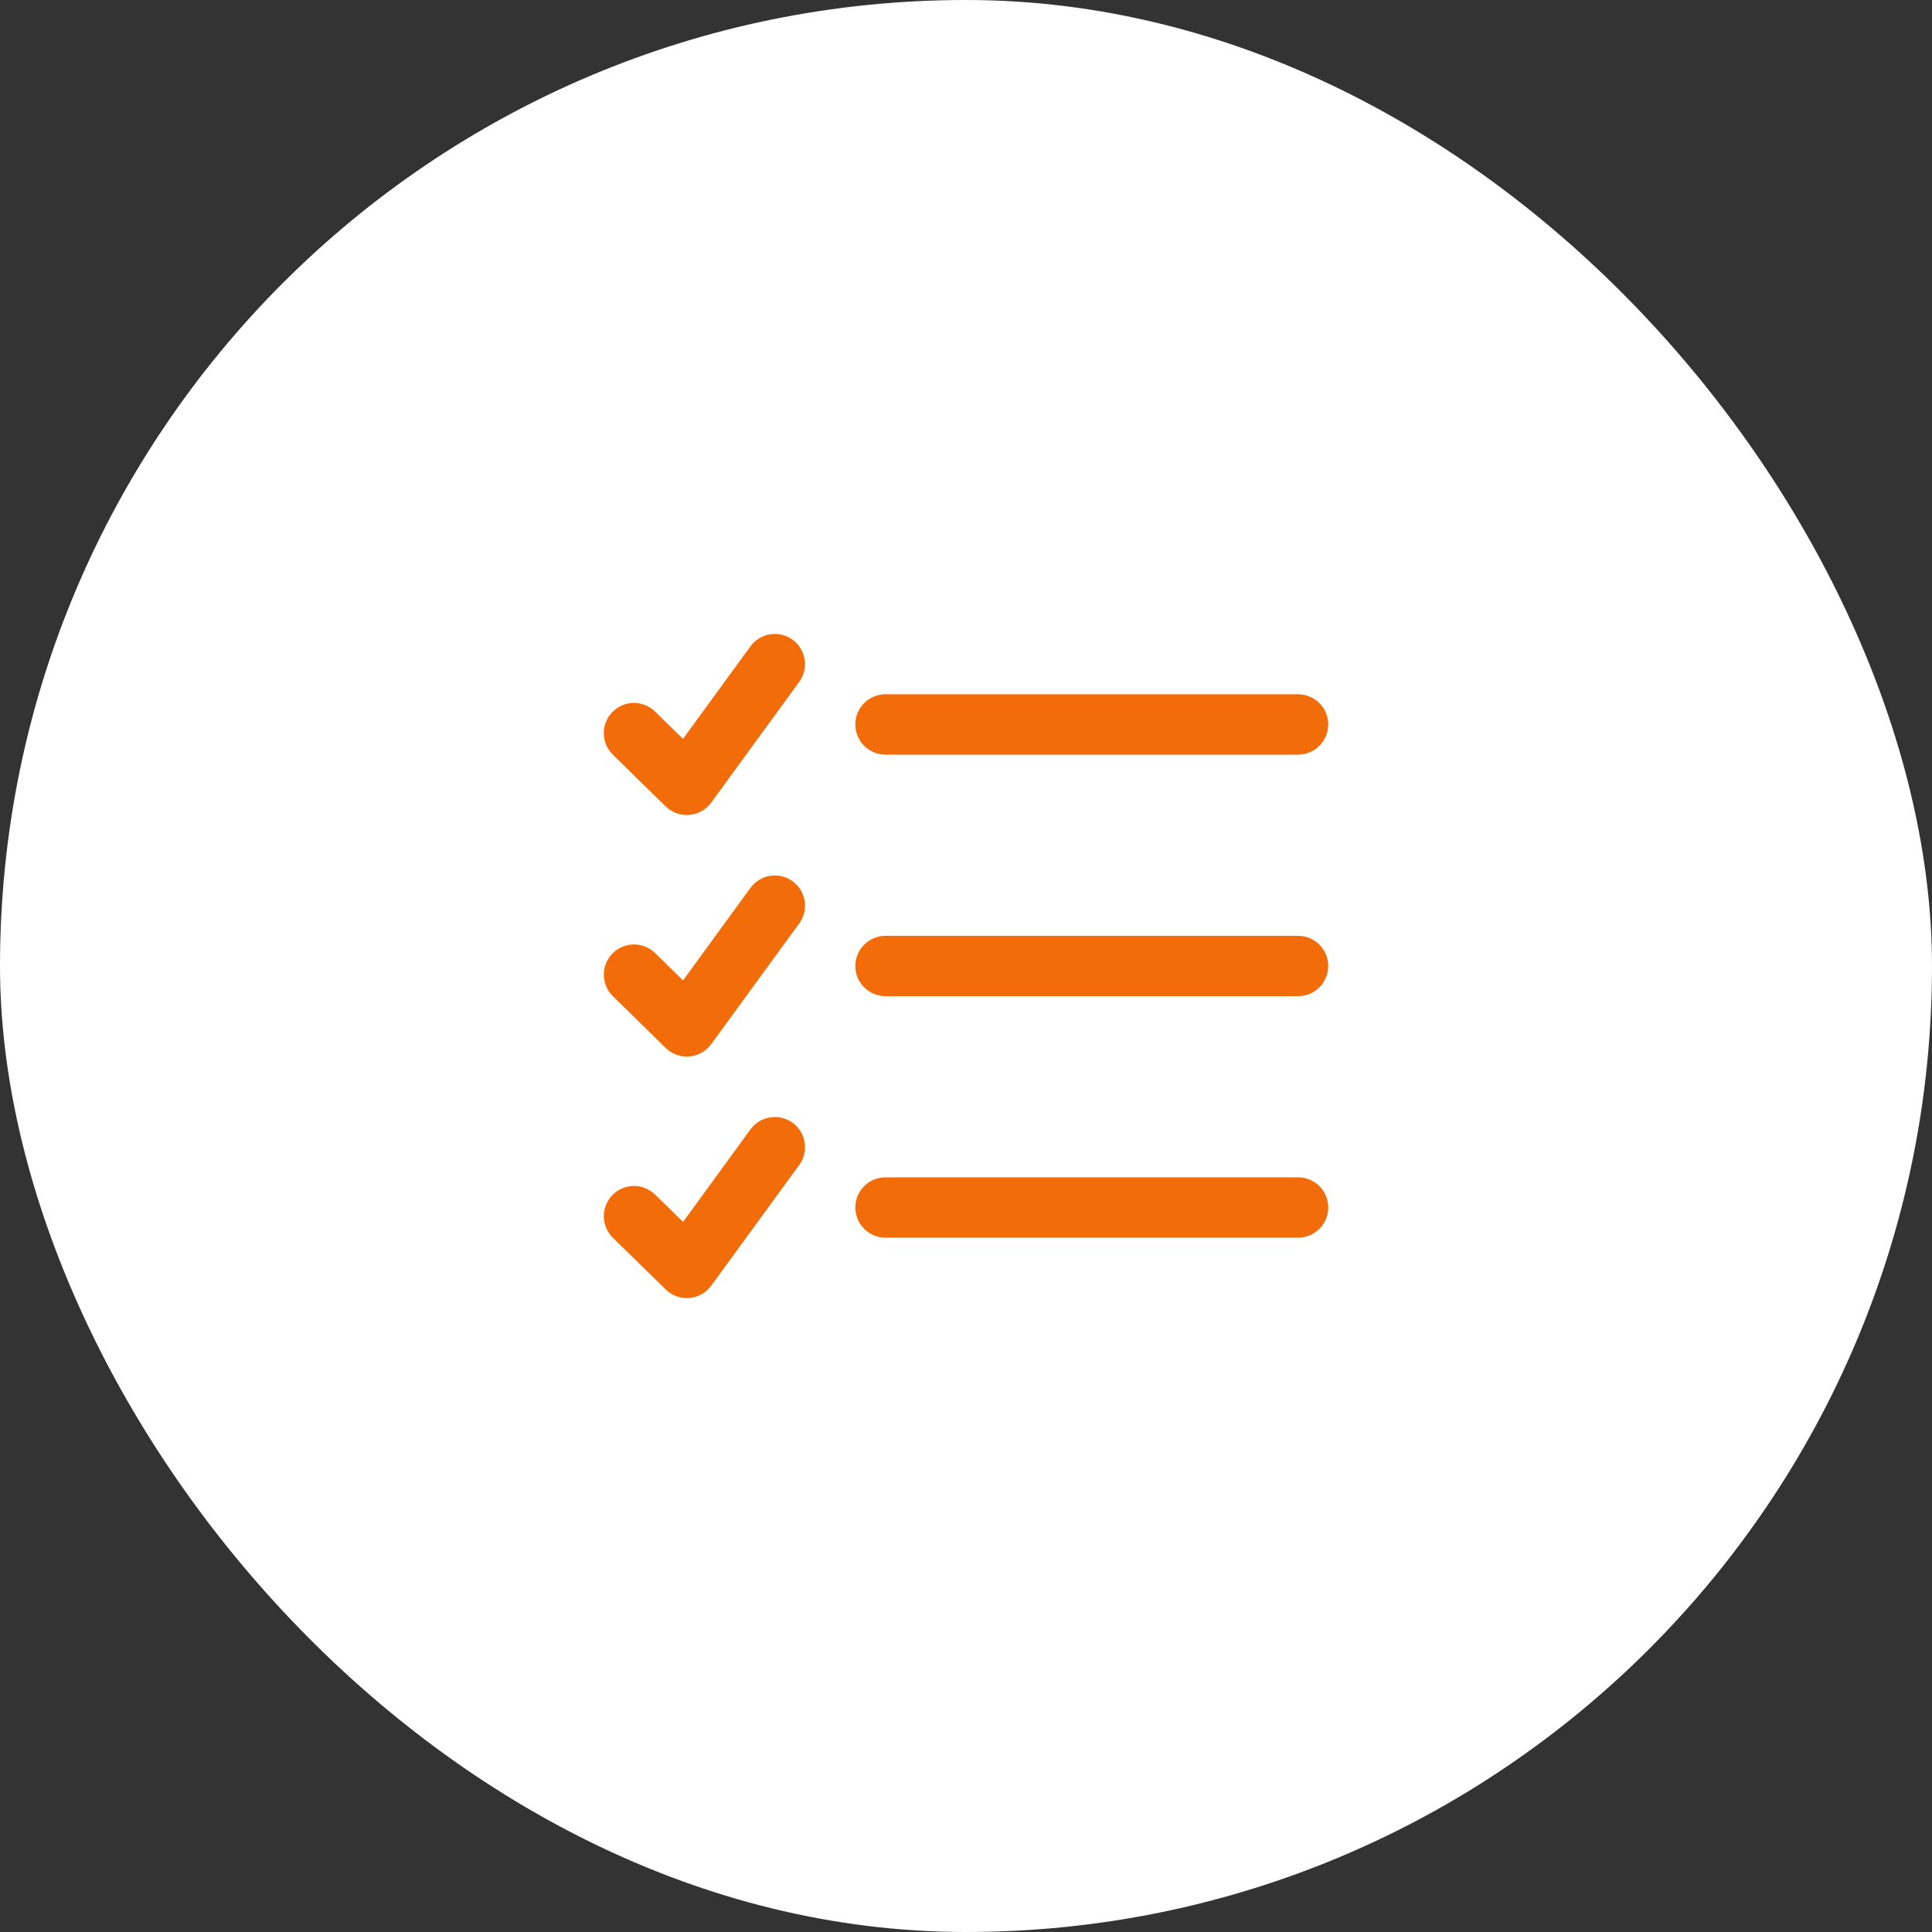
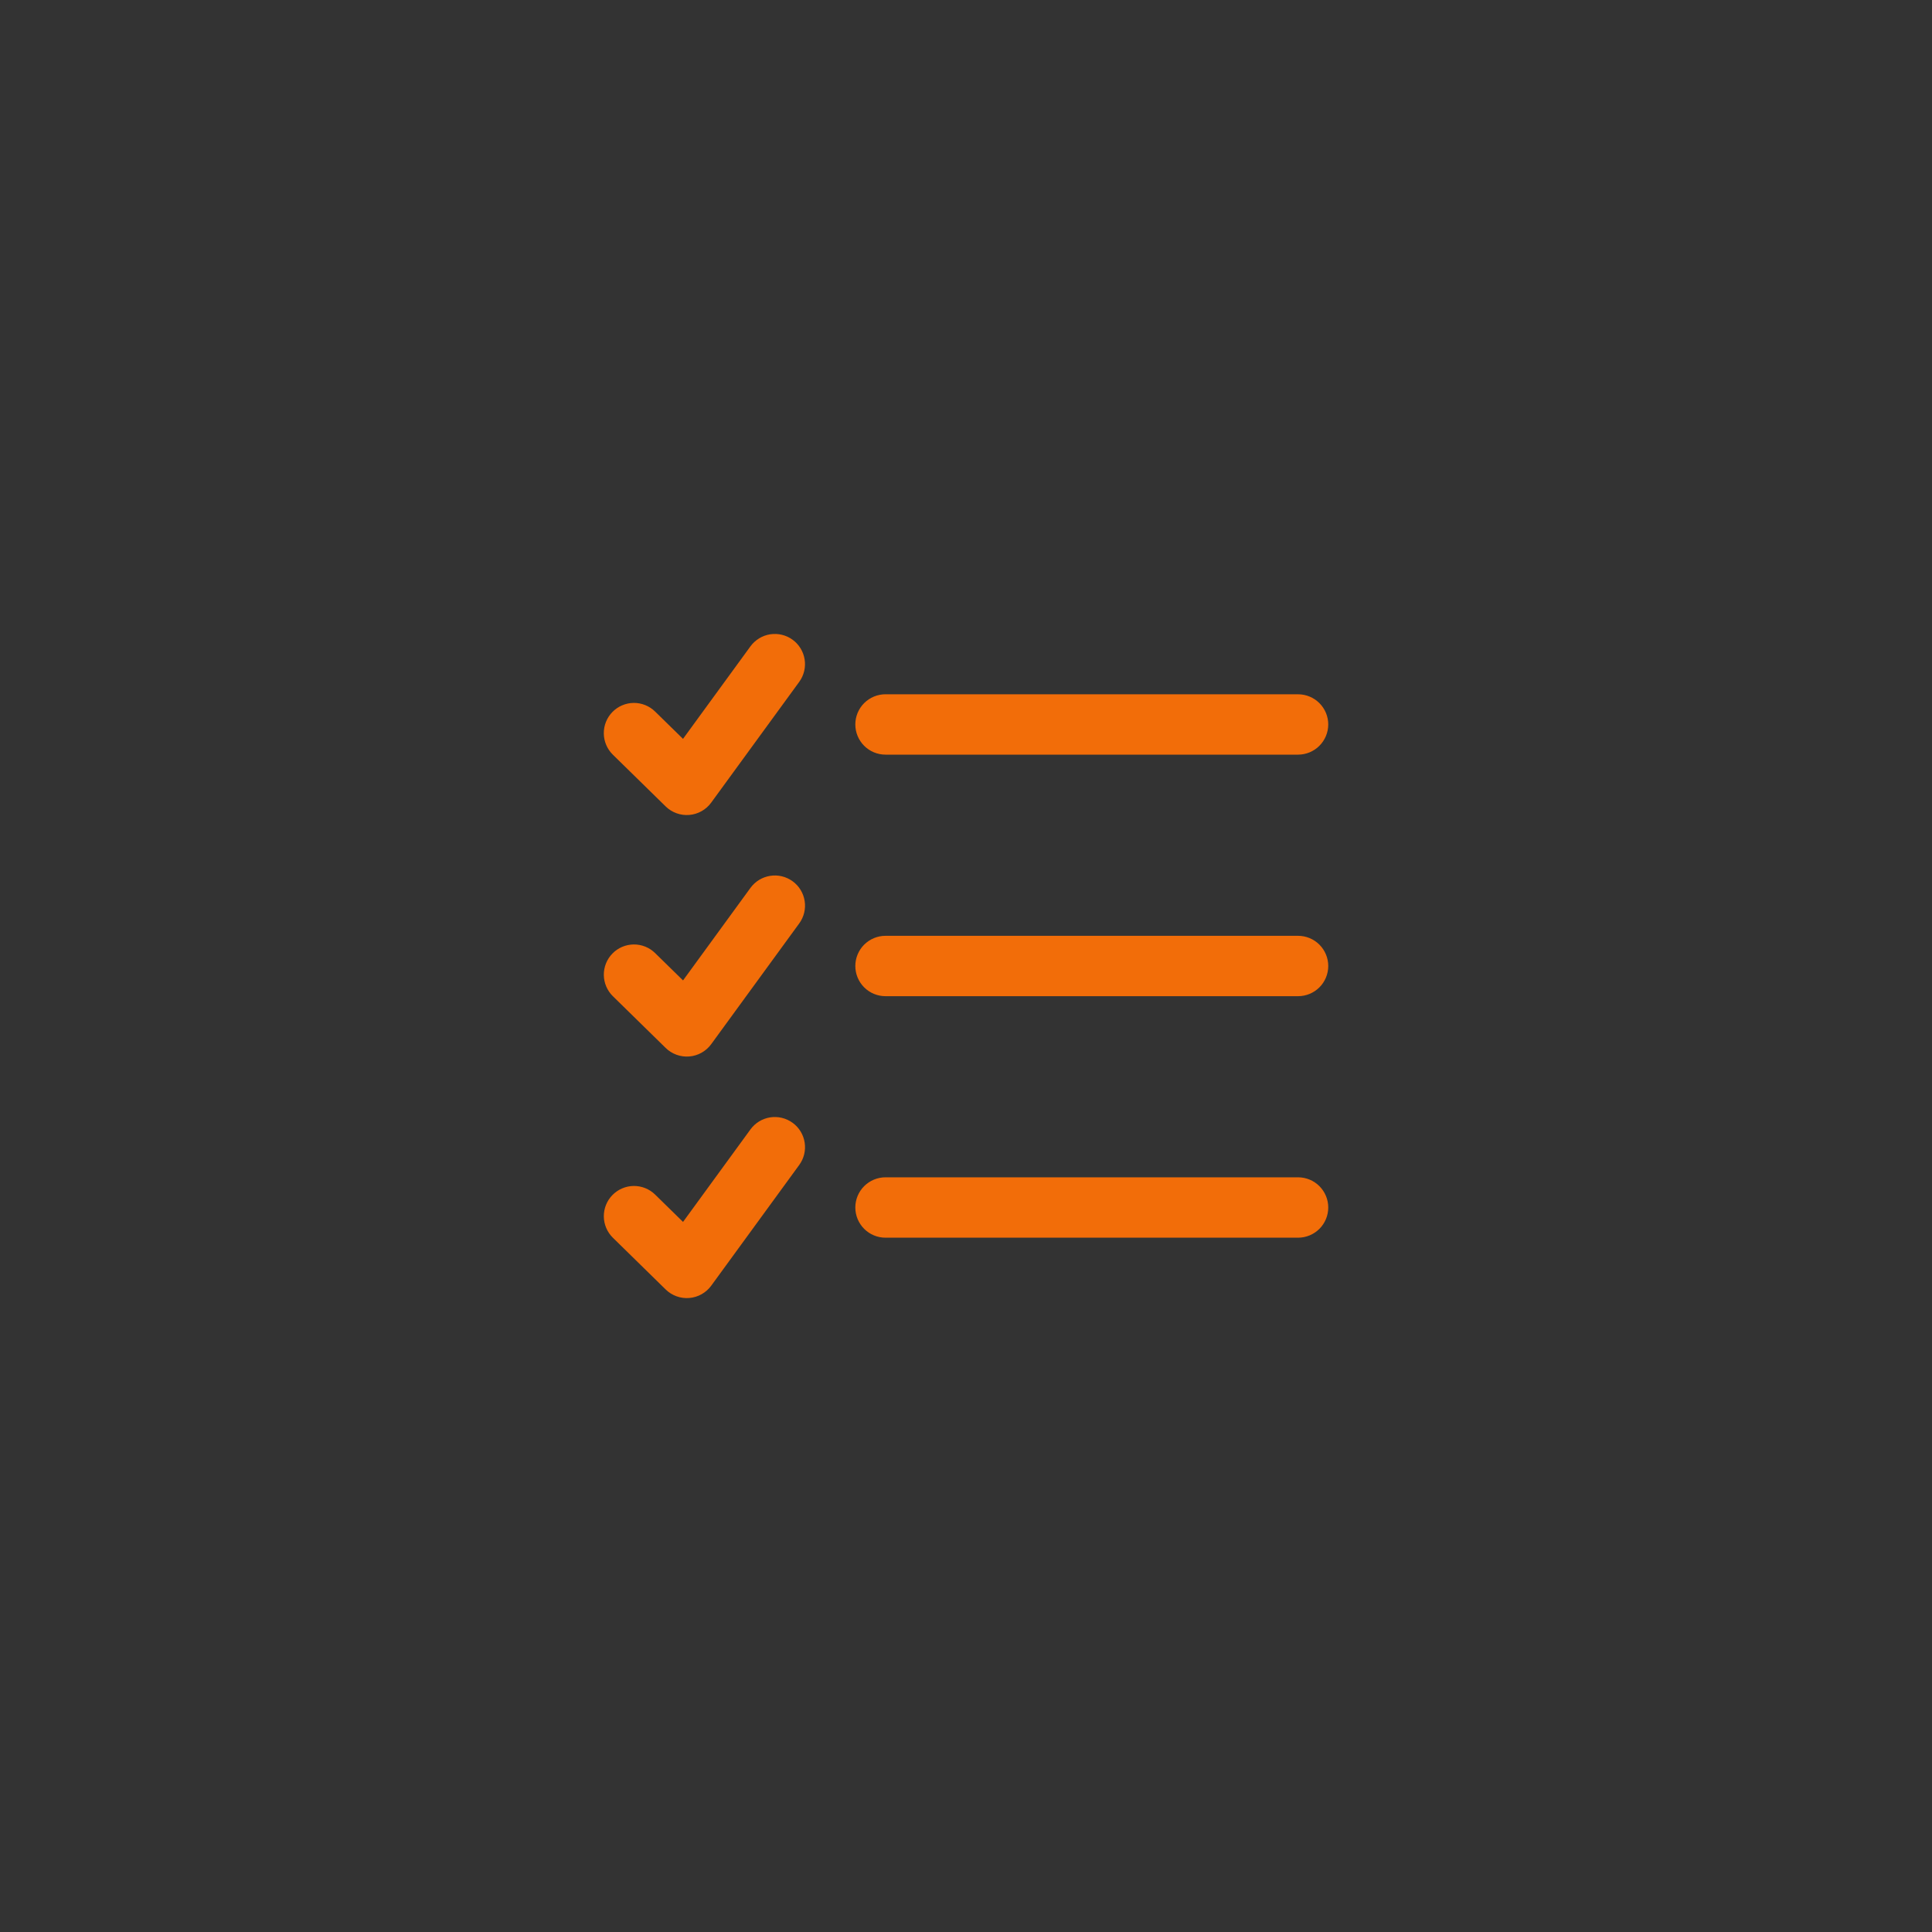
<svg xmlns="http://www.w3.org/2000/svg" fill="none" height="80" viewBox="0 0 80 80" width="80">
  <rect x="0" y="0" width="80" height="80" fill="#333333" stroke="none" />
-   <rect fill="#fff" height="80" rx="40" width="80" />
  <path d="m31.892 26.265c-.328.051-.621.231-.817.498l-2.793 3.832-1.157-1.133c-.237-.231-.556-.359-.887-.356-.331.004-.647.139-.879.376-.232.237-.36.555-.357.887.003.331.138.648.374.88l2.187 2.143c.128.126.282.222.451.283.169.061.349.085.528.07.179-.015.352-.068.509-.156.156-.088.292-.208.398-.354l3.645-5c.195-.268.276-.602.224-.929-.051-.327-.23-.621-.498-.816-.267-.195-.6-.275-.927-.225zm4.775 2.483c-.332 0-.649.132-.884.366-.234.234-.366.552-.366.884 0 .332.132.649.366.884.234.234.552.366.884.366h17.083c.331 0 .649-.132.883-.366.234-.234.366-.551.367-.883 0-.332-.132-.649-.366-.884-.234-.234-.552-.366-.884-.366zm-3.848 7.742c-.268-.194-.601-.275-.928-.223-.327.051-.62.23-.815.497l-2.793 3.833-1.157-1.133c-.237-.232-.556-.36-.887-.356-.331.004-.648.138-.879.375-.232.237-.36.555-.357.887.003.331.138.648.374.88l2.187 2.143c.128.126.282.222.451.283.169.061.349.085.528.07.179-.015.352-.068.509-.156.156-.088.292-.208.398-.354l3.645-5c.195-.268.276-.602.224-.929-.051-.327-.23-.621-.498-.816zm3.848 2.26c-.332 0-.649.132-.884.366-.234.234-.366.552-.366.884 0 .332.132.649.366.884.234.234.552.366.884.366h17.083c.332 0 .649-.132.884-.366.234-.234.366-.552.366-.884 0-.332-.132-.649-.366-.884-.234-.234-.552-.366-.884-.366zm-3.848 7.742c-.268-.194-.601-.275-.928-.224-.327.051-.62.23-.815.497l-2.793 3.832-1.157-1.133c-.237-.232-.556-.359-.887-.356-.331.004-.647.139-.879.376-.232.236-.36.555-.357.887.003.331.138.648.374.88l2.187 2.143c.128.126.282.222.451.283.169.061.349.085.528.07.179-.015.352-.068.509-.156.156-.088.292-.208.398-.353l3.645-5c.195-.268.276-.602.224-.929-.051-.327-.23-.621-.498-.816zm3.848 2.258c-.332 0-.649.132-.884.366-.234.234-.366.552-.366.884 0 .332.132.649.366.884.234.234.552.366.884.366h17.083c.332 0 .649-.132.884-.366.234-.234.366-.552.366-.884 0-.332-.132-.649-.366-.884-.234-.234-.552-.366-.884-.366z" fill="#f26d09" />
</svg>